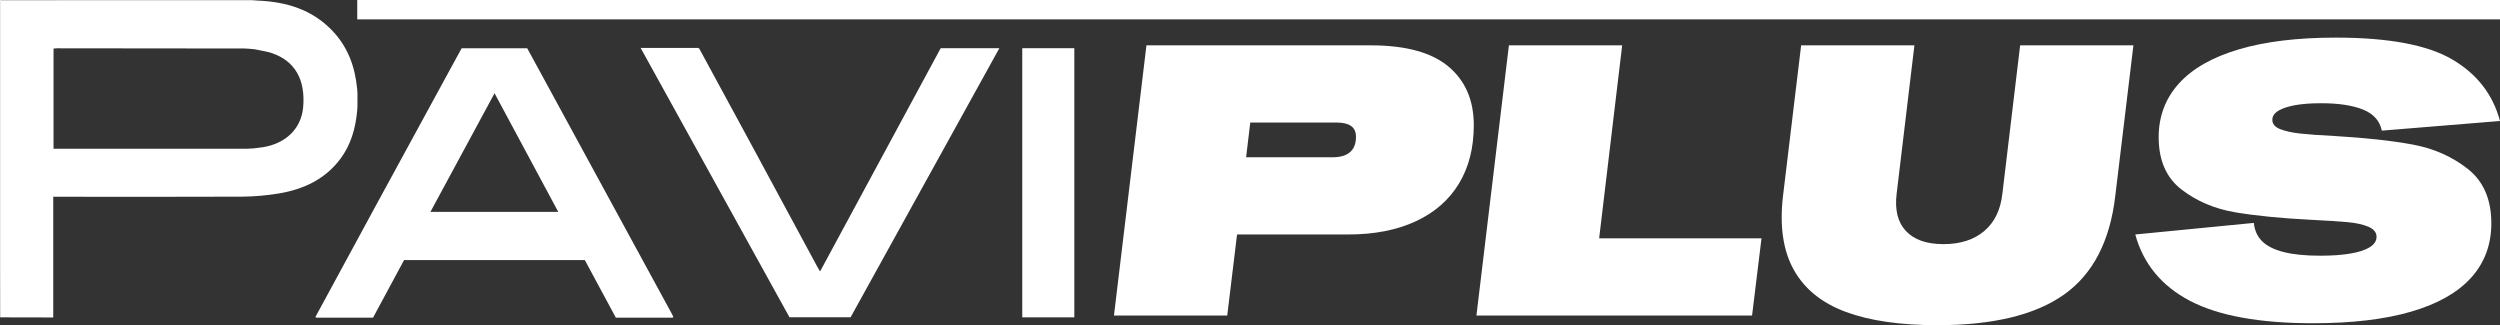
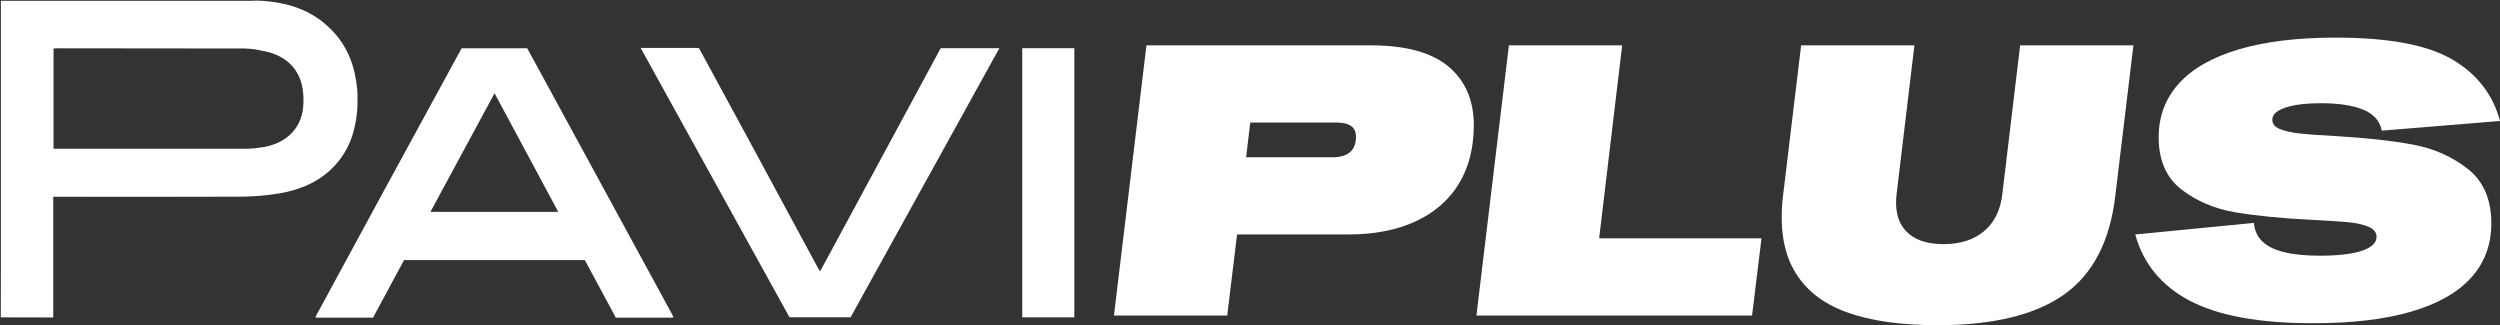
<svg xmlns="http://www.w3.org/2000/svg" id="Livello_1" data-name="Livello 1" viewBox="0 0 2531.13 329.24">
  <rect x="0" y="0" width="2531.13" height="329.24" fill="#333333" stroke="none" />
  <defs>
    <style>
      .cls-1 {
        fill: #fff;
      }
    </style>
  </defs>
  <g>
-     <path class="cls-1" d="M0,.1c28.8,0,57.6-.1,86.4-.1h168.8c1.9,0,3.9.4,5.8.6-2.2.1-4.3.2-6.5.2H.9v269.8c0,16.8-.1,33.8-.1,50.7h-.4s-.4,0-.4,0V.1Z" />
    <path class="cls-1" d="M680.9,321.6h-57.4c-10.4-19.4-20.9-38.8-31.4-58.3h-183c-10.3,19.2-20.8,38.6-31.4,58.3h-57.5c-.3-.2-.6-.4-.9-.6,21-38.7,42-77.4,63-116.1,27.5-50.5,55-101,82.6-151.5.8-1.5,1.6-2.9,2.5-4.5h66.4c4.7,8.7,9.6,17.5,14.4,26.4,44,80.9,88.1,161.7,132.1,242.6.5,1,1,2.1,1.5,3.1-.3.2-.6.4-.9.6ZM565.2,214.5c-21.6-40.2-42.9-79.8-64.5-120.1-21.8,40.3-43.2,79.9-64.9,120.1h129.4Z" />
    <path class="cls-1" d="M707.9,49.1c17.4,32,34.7,64,52.1,96,22.5,41.7,45,83.4,67.5,125,.8,1.4,1.6,2.8,2.8,4.7,40.9-75.7,81.4-150.8,122.1-226h59.4c-50.4,91.1-100.4,181.7-150.6,272.4h-61.9c-50-90.5-100.1-181-150.7-272.7h58.3c.3.3.7.4,1,.6Z" />
    <path class="cls-1" d="M1035,48.8h52.7v272.5h-52.7V48.8Z" />
-     <path class="cls-1" d="M362,94.1c-.1-1.4-.2-2.7-.3-4.1.1,1.4.2,2.7.3,4.1Z" />
-     <path class="cls-1" d="M361.7,112.2c.1-1.4.2-2.8.3-4.1-.1,1.4-.2,2.8-.3,4.1Z" />
+     <path class="cls-1" d="M362,94.1c-.1-1.4-.2-2.7-.3-4.1.1,1.4.2,2.7.3,4.1" />
    <path class="cls-1" d="M707.9,49.1c-.4-.1-.7-.3-1.1-.4.4.1.8.2,1.1.4Z" />
    <path class="cls-1" d="M319.3,321c.3.2.6.4.9.6-.4-.2-.7-.4-.9-.6Z" />
-     <path class="cls-1" d="M680.9,321.6c.3-.2.6-.4.9-.6-.3.2-.6.4-.9.6Z" />
    <path class="cls-1" d="M253.9,150.4c1-.1,2.1-.2,3.1-.2-1.1.1-2.1.1-3.1.2Z" />
    <path class="cls-1" d="M259,50c-.7-.1-1.4-.2-2.1-.2.7.1,1.4.1,2.1.2Z" />
    <path class="cls-1" d="M361.6,90c-2.1-22.5-9.5-42.7-25.4-59.2C315.7,9.5,289.6,1.8,261,.6c-2.2.1-4.3.2-6.5.2H.9v269.8c0,14.33-.07,36.37-.09,50.7l53.09.11v-122.21h6c61.8,0,123.7.2,185.5-.1,12.2-.1,24.6-1.2,36.7-3.2,24.8-4.1,46.7-14.1,62.4-34.9,10.8-14.4,15.5-31.1,17.1-48.8.1-1.3.2-2.7.3-4.1v-14c-.1-1.4-.2-2.7-.3-4.1ZM306.9,108.9c-2,21.3-17.5,36.5-41.1,40.2-3,.4-5.9.7-8.9,1.1-1,.1-2.1.1-3.1.2-1.5.1-3,.2-4.5.2H54.2V49.2c1.2-.1,2.4-.3,3.7-.3,63.3.1,126.6.1,189.9.2,3,0,6,.5,9,.7.8.1,1.5.1,2.2.3,5.3,1.2,10.8,1.9,16,3.6,23.6,7.9,34.5,27,31.9,55.2Z" />
  </g>
  <g>
    <path class="cls-1" d="M1160.71,45.91h227.07c35.42,0,61.67,7.17,78.75,21.49,17.07,14.33,25.61,34.13,25.61,59.4,0,22.93-5.04,42.66-15.1,59.21-10.07,16.55-24.66,29.25-43.77,38.1-19.11,8.86-41.92,13.29-68.43,13.29h-112.39l-9.94,82.07h-114.68l32.88-273.56ZM1366.95,153.96c3.95-3.52,5.92-8.66,5.92-15.44,0-4.95-1.66-8.6-4.97-10.94-3.31-2.34-8.16-3.52-14.53-3.52h-87.54l-4.2,35.17h87.54c7.9,0,13.82-1.76,17.78-5.28Z" />
    <path class="cls-1" d="M1527.69,45.91h114.68l-23.32,195.4h164.38l-9.56,78.16h-279.06l32.88-273.56Z" />
    <path class="cls-1" d="M1868.67,315.75c-24.21-8.99-41.73-23.19-52.56-42.6-10.83-19.41-14.47-44.36-10.89-74.84l18.35-152.41h114.68l-17.97,150.07c-2.04,16.41,1.08,29.05,9.37,37.91,8.28,8.86,20.96,13.29,38.04,13.29s30.83-4.43,41.29-13.29c10.45-8.85,16.56-21.49,18.35-37.91l17.97-150.07h114.68l-18.35,152.41c-5.35,45.86-22.62,79.14-51.8,99.85-29.18,20.71-71.93,31.07-128.25,31.07-37.72,0-68.68-4.49-92.89-13.48Z" />
    <path class="cls-1" d="M2217.29,304.62c-28.8-15.11-47.28-37.52-55.43-67.22l120.03-11.72c.76,7.56,3.57,13.75,8.41,18.56,4.84,4.82,12.1,8.47,21.79,10.94,9.68,2.48,22.04,3.71,37.08,3.71,11.72,0,21.85-.71,30.39-2.15,8.54-1.43,15.1-3.58,19.69-6.45,4.59-2.86,6.88-6.38,6.88-10.55,0-4.43-2.74-7.82-8.22-10.16-5.48-2.34-12.62-3.91-21.41-4.69-8.79-.78-20.96-1.56-36.51-2.34-30.58-1.56-56.26-4.1-77.03-7.62-20.77-3.52-38.87-11.2-54.28-23.06-15.42-11.85-23.13-29.51-23.13-52.95,0-21.1,6.82-39.21,20.45-54.32,13.63-15.11,33.83-26.64,60.59-34.59,26.76-7.94,59.5-11.92,98.24-11.92,53.52,0,92.83,7.36,117.93,22.08,25.1,14.72,41.22,35.5,48.36,62.33l-119.65,9.77c-2.04-9.9-8.35-17-18.92-21.3-10.58-4.3-24.79-6.45-42.62-6.45-10.2,0-18.92.65-26.18,1.95-7.26,1.31-12.94,3.19-17.01,5.67-4.08,2.48-6.12,5.54-6.12,9.18,0,4.17,2.61,7.3,7.84,9.38,5.22,2.09,11.98,3.58,20.26,4.5,8.28.92,20.07,1.76,35.36,2.54,31.09,1.83,57.27,4.69,78.56,8.6,21.28,3.91,39.88,12.11,55.81,24.62,15.92,12.51,23.89,30.87,23.89,55.1,0,21.63-6.82,40-20.45,55.1-13.64,15.11-33.9,26.58-60.78,34.39-26.89,7.82-59.96,11.72-99.2,11.72-54.28,0-95.82-7.56-124.62-22.67Z" />
  </g>
-   <rect class="cls-1" x="361.7" width="2169.43" height="19.61" />
</svg>